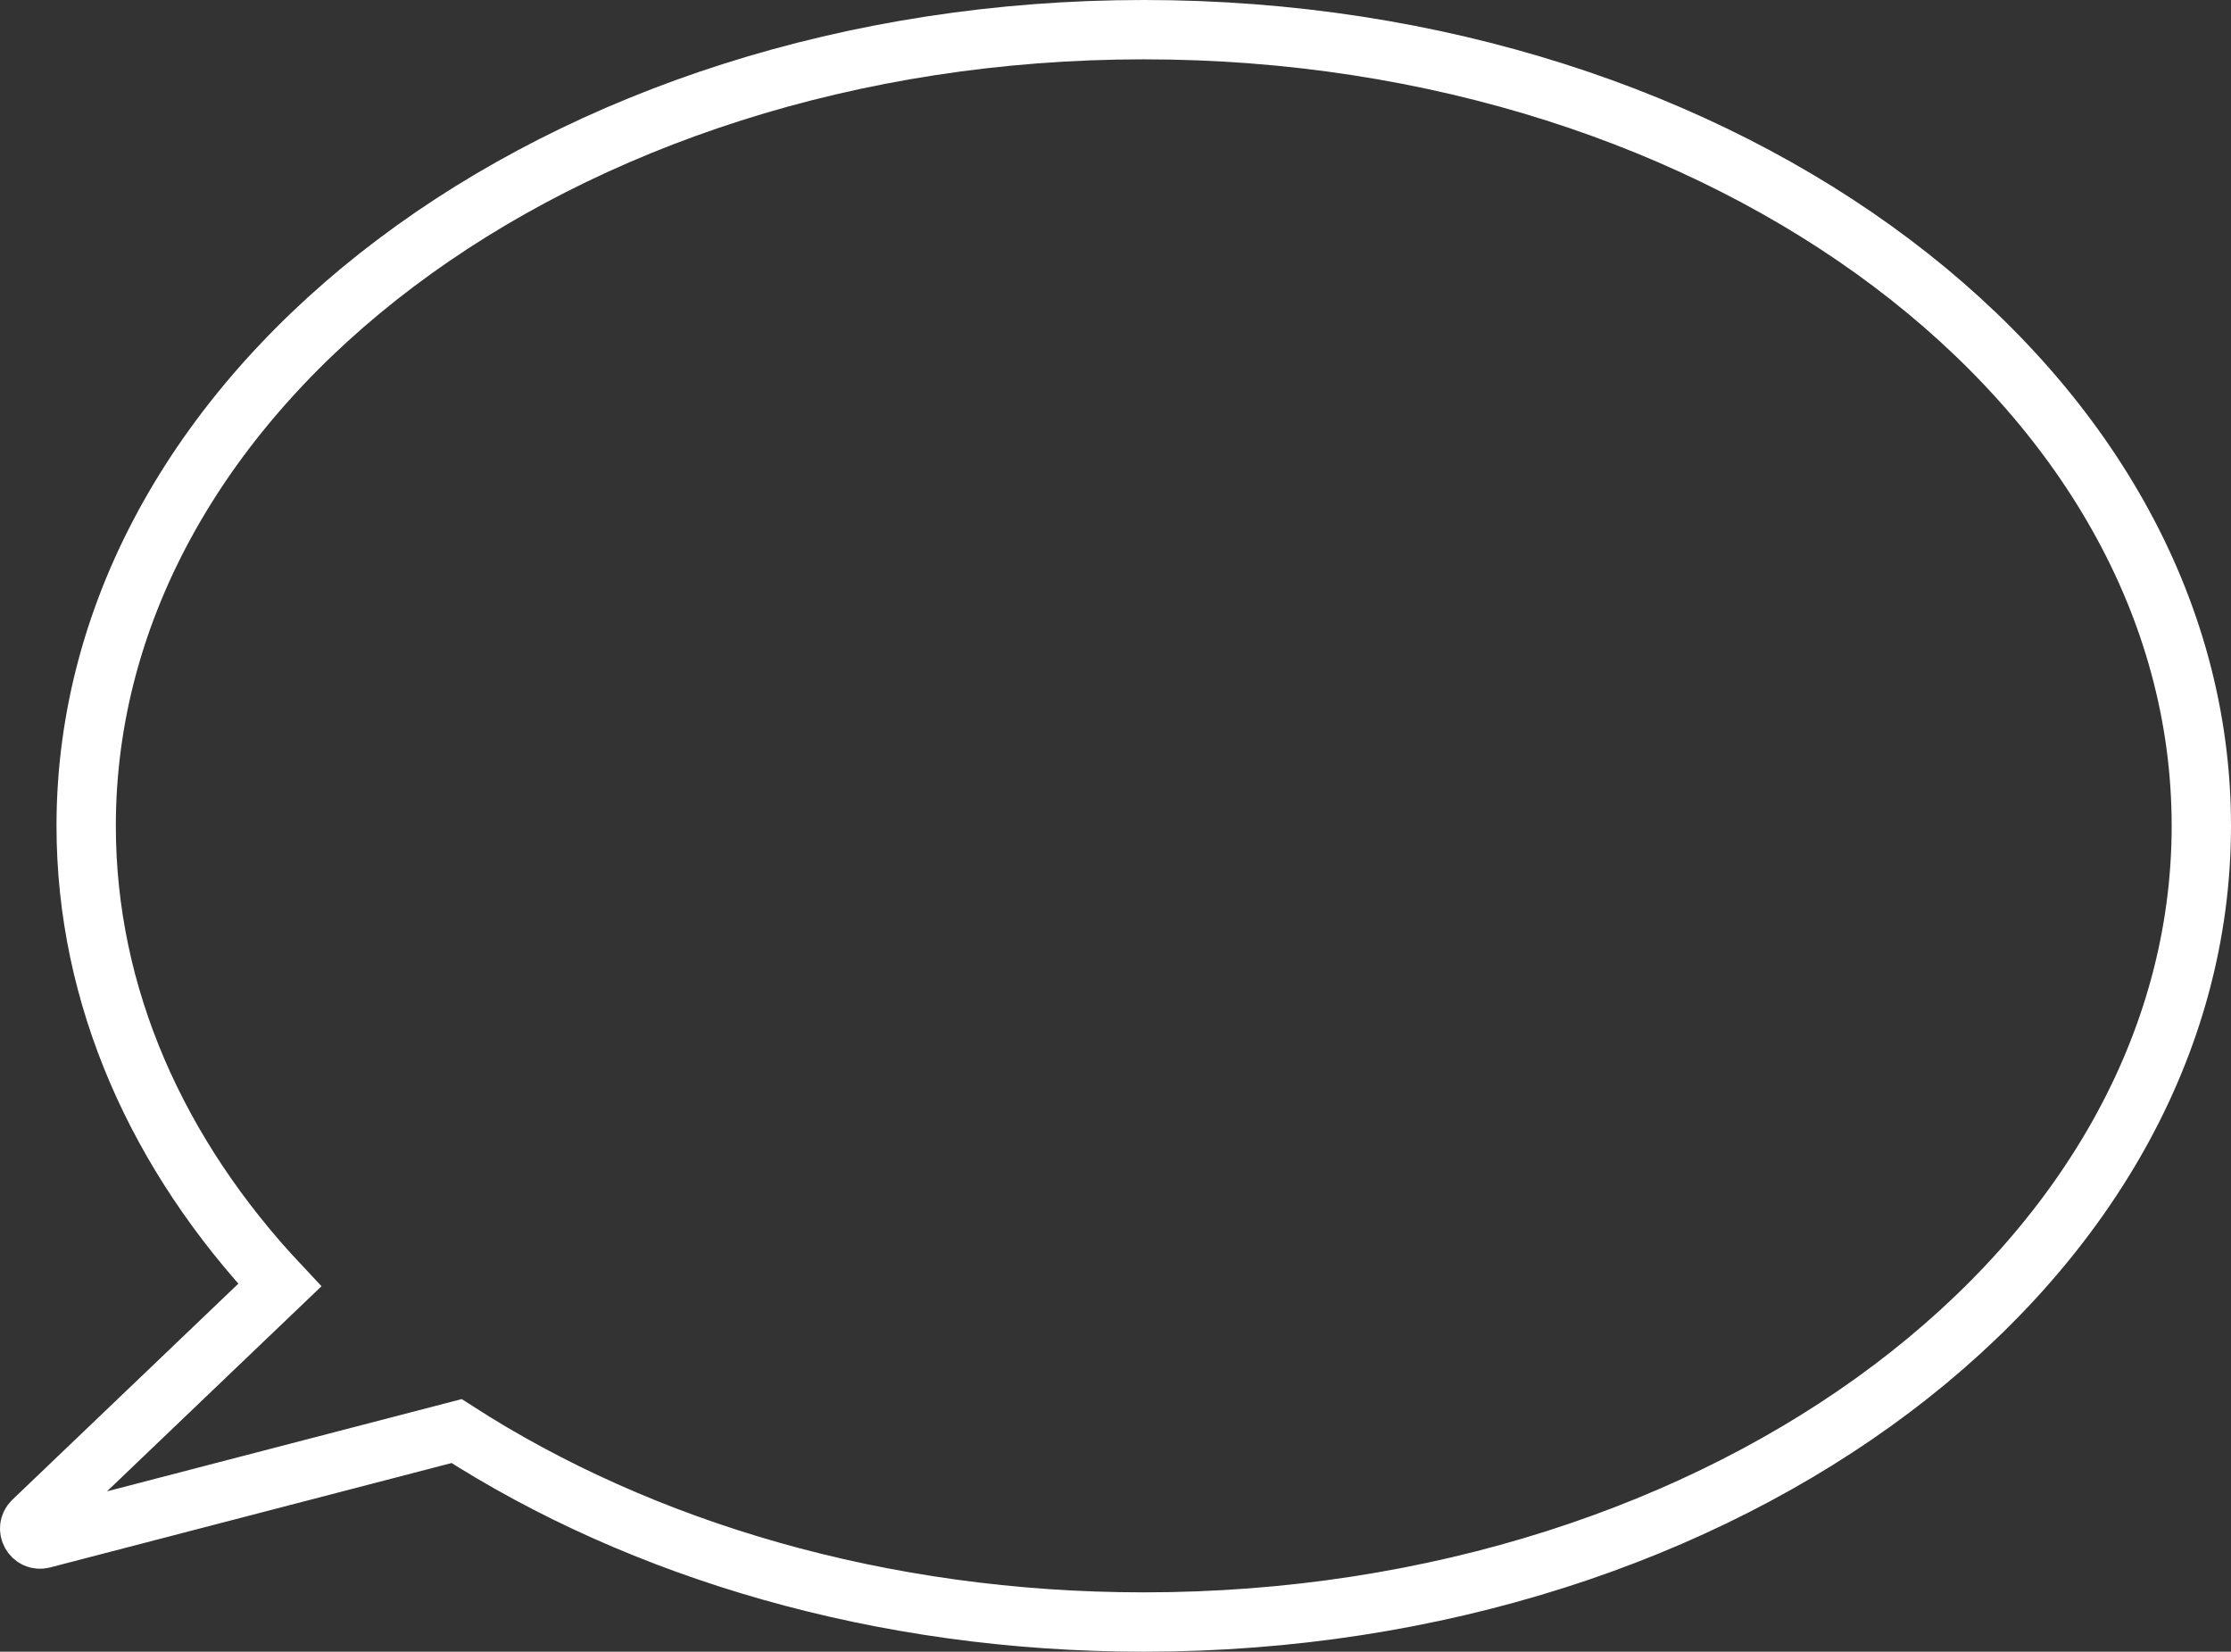
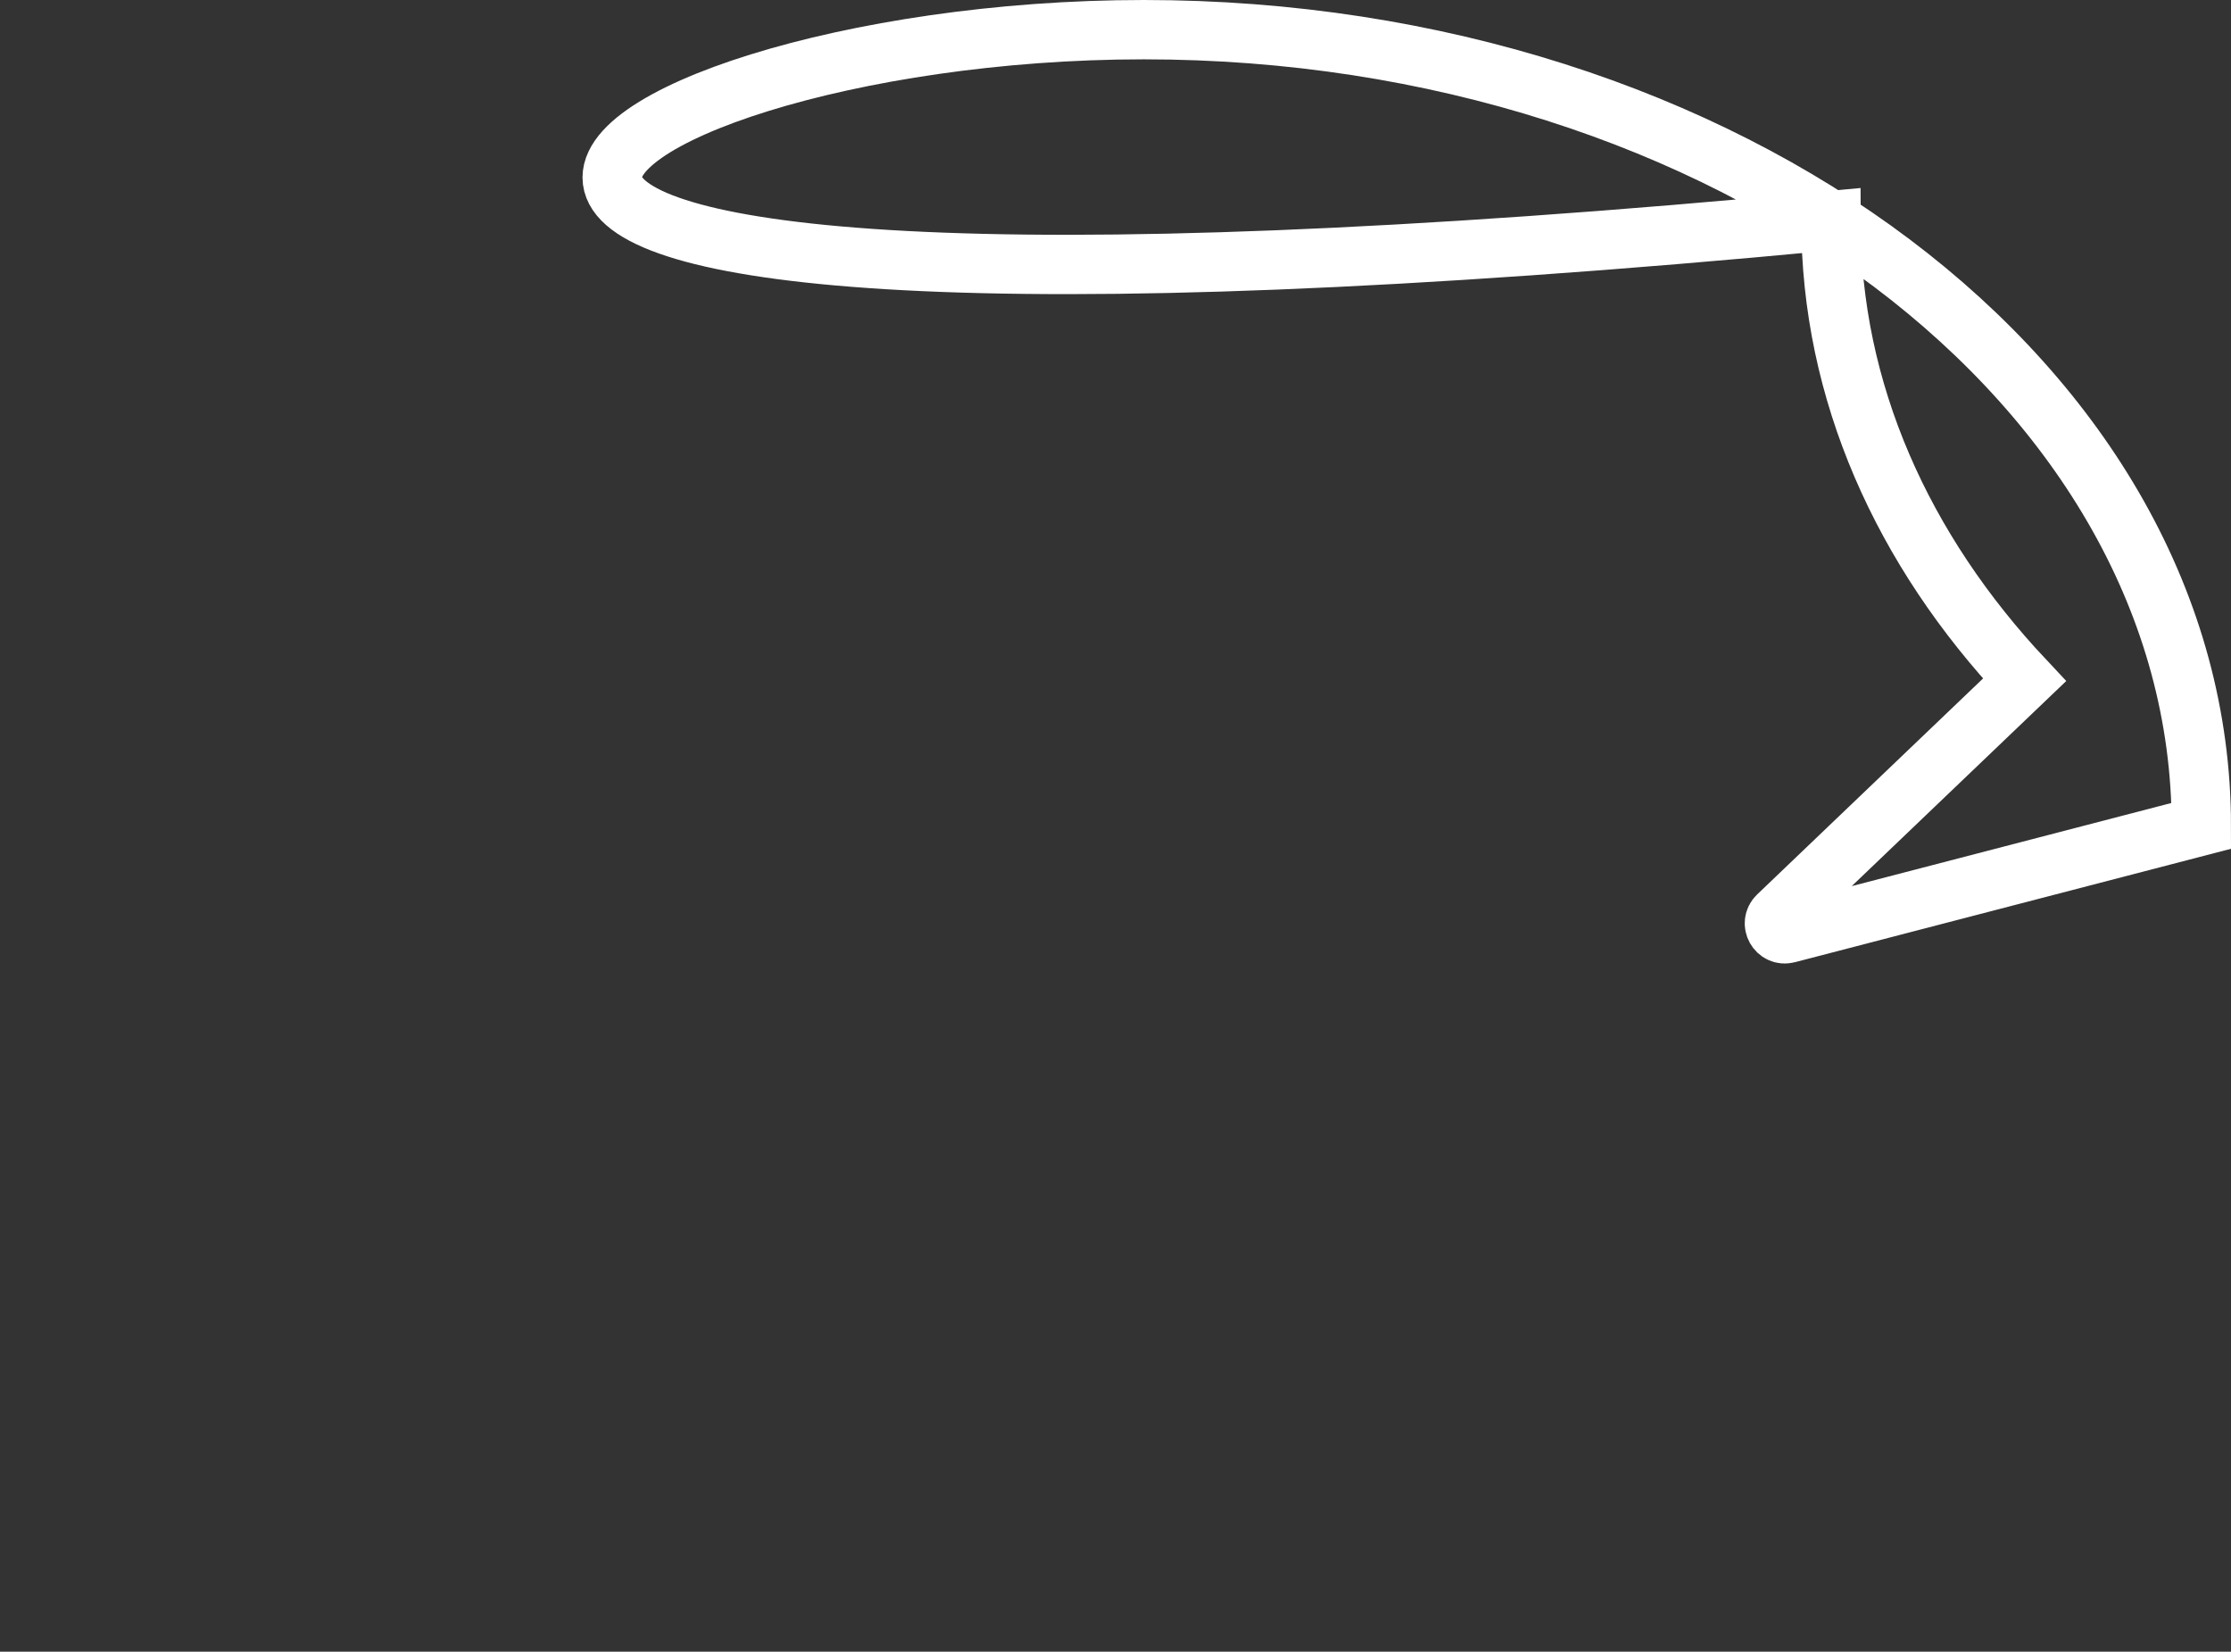
<svg xmlns="http://www.w3.org/2000/svg" id="Layer_1" data-name="Layer 1" viewBox="0 0 639.26 473.22">
  <rect x="0" y="0" width="639.26" height="473.22" fill="#333333" stroke="none" />
  <defs>
    <style>
      .cls-1 {
        fill: none;
        stroke: #fff;
        stroke-miterlimit: 10;
        stroke-width: 17px;
      }
    </style>
  </defs>
-   <path class="cls-1" d="M630.76,236.61c0,125.98-135.67,228.11-303.03,228.11-75.16,0-143.94-20.6-196.9-54.71l-118.59,30.84c-2.97.77-5.03-2.91-2.81-5.04l70.73-67.62c-34.94-37.18-55.47-82.58-55.47-131.58C24.7,110.63,160.37,8.5,327.73,8.5s303.03,102.13,303.03,228.11Z" />
+   <path class="cls-1" d="M630.76,236.61l-118.59,30.84c-2.97.77-5.03-2.91-2.81-5.04l70.73-67.62c-34.94-37.18-55.47-82.58-55.47-131.58C24.7,110.63,160.37,8.5,327.73,8.5s303.03,102.13,303.03,228.11Z" />
</svg>